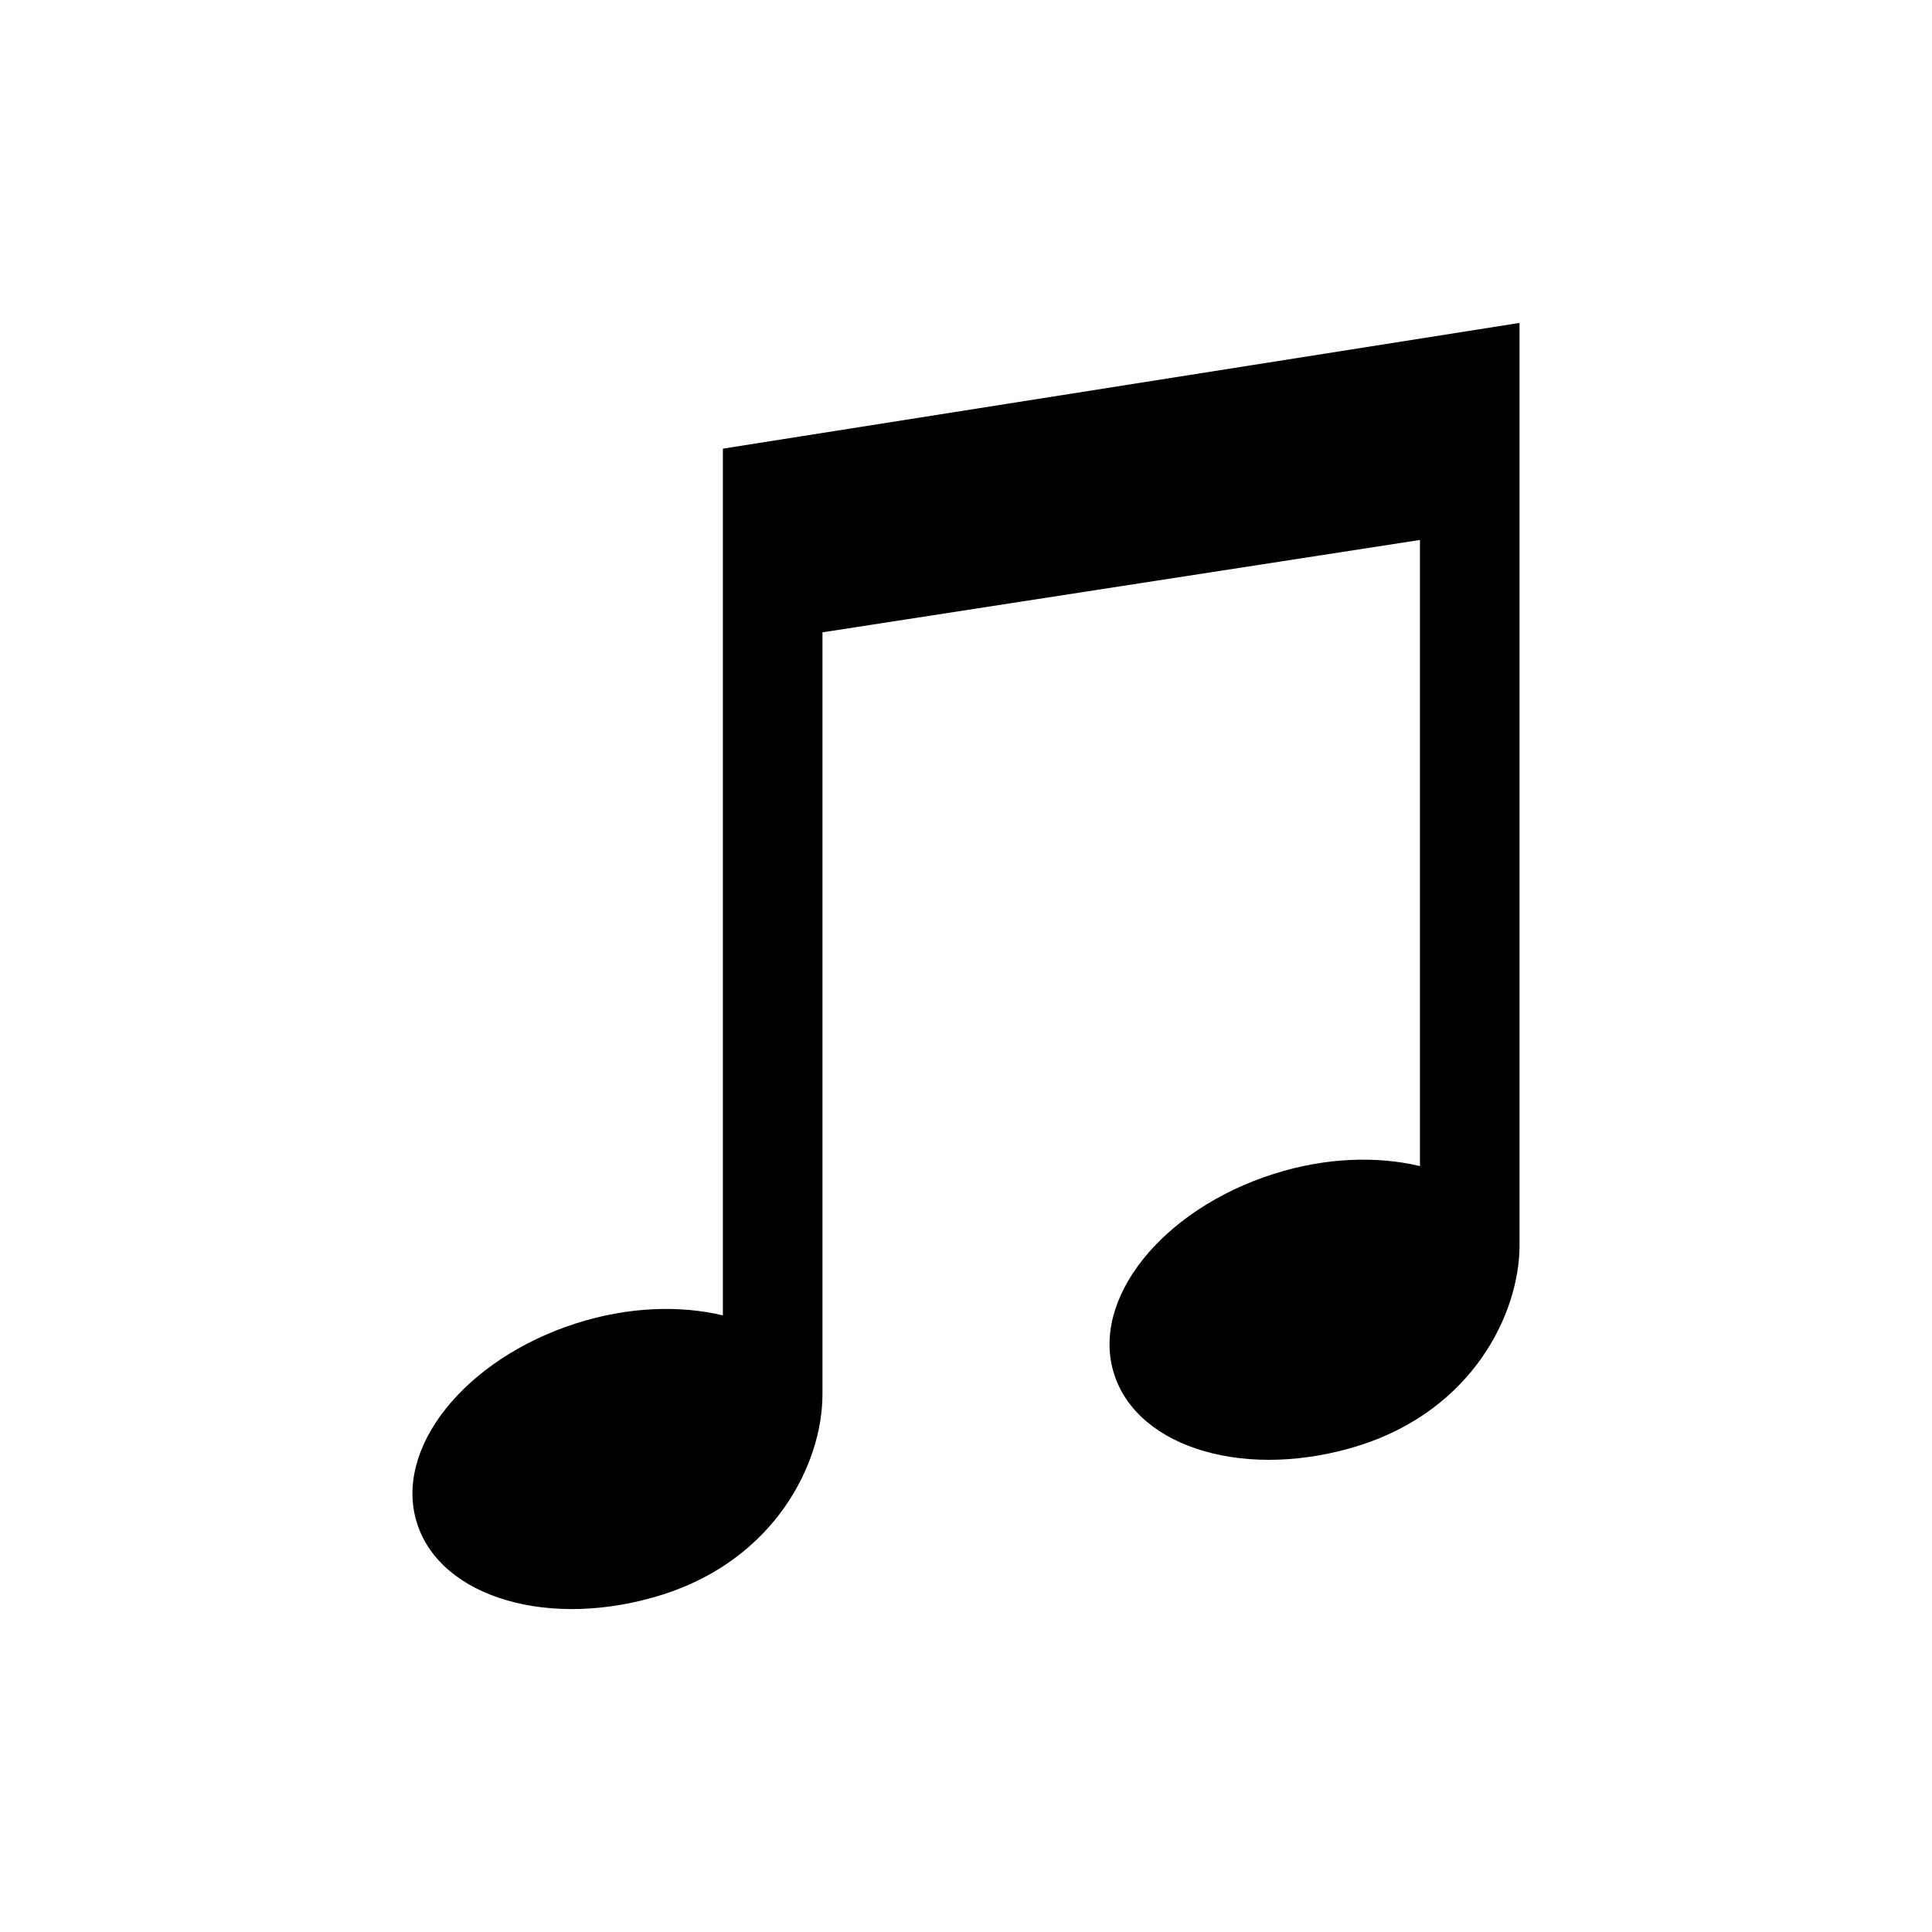
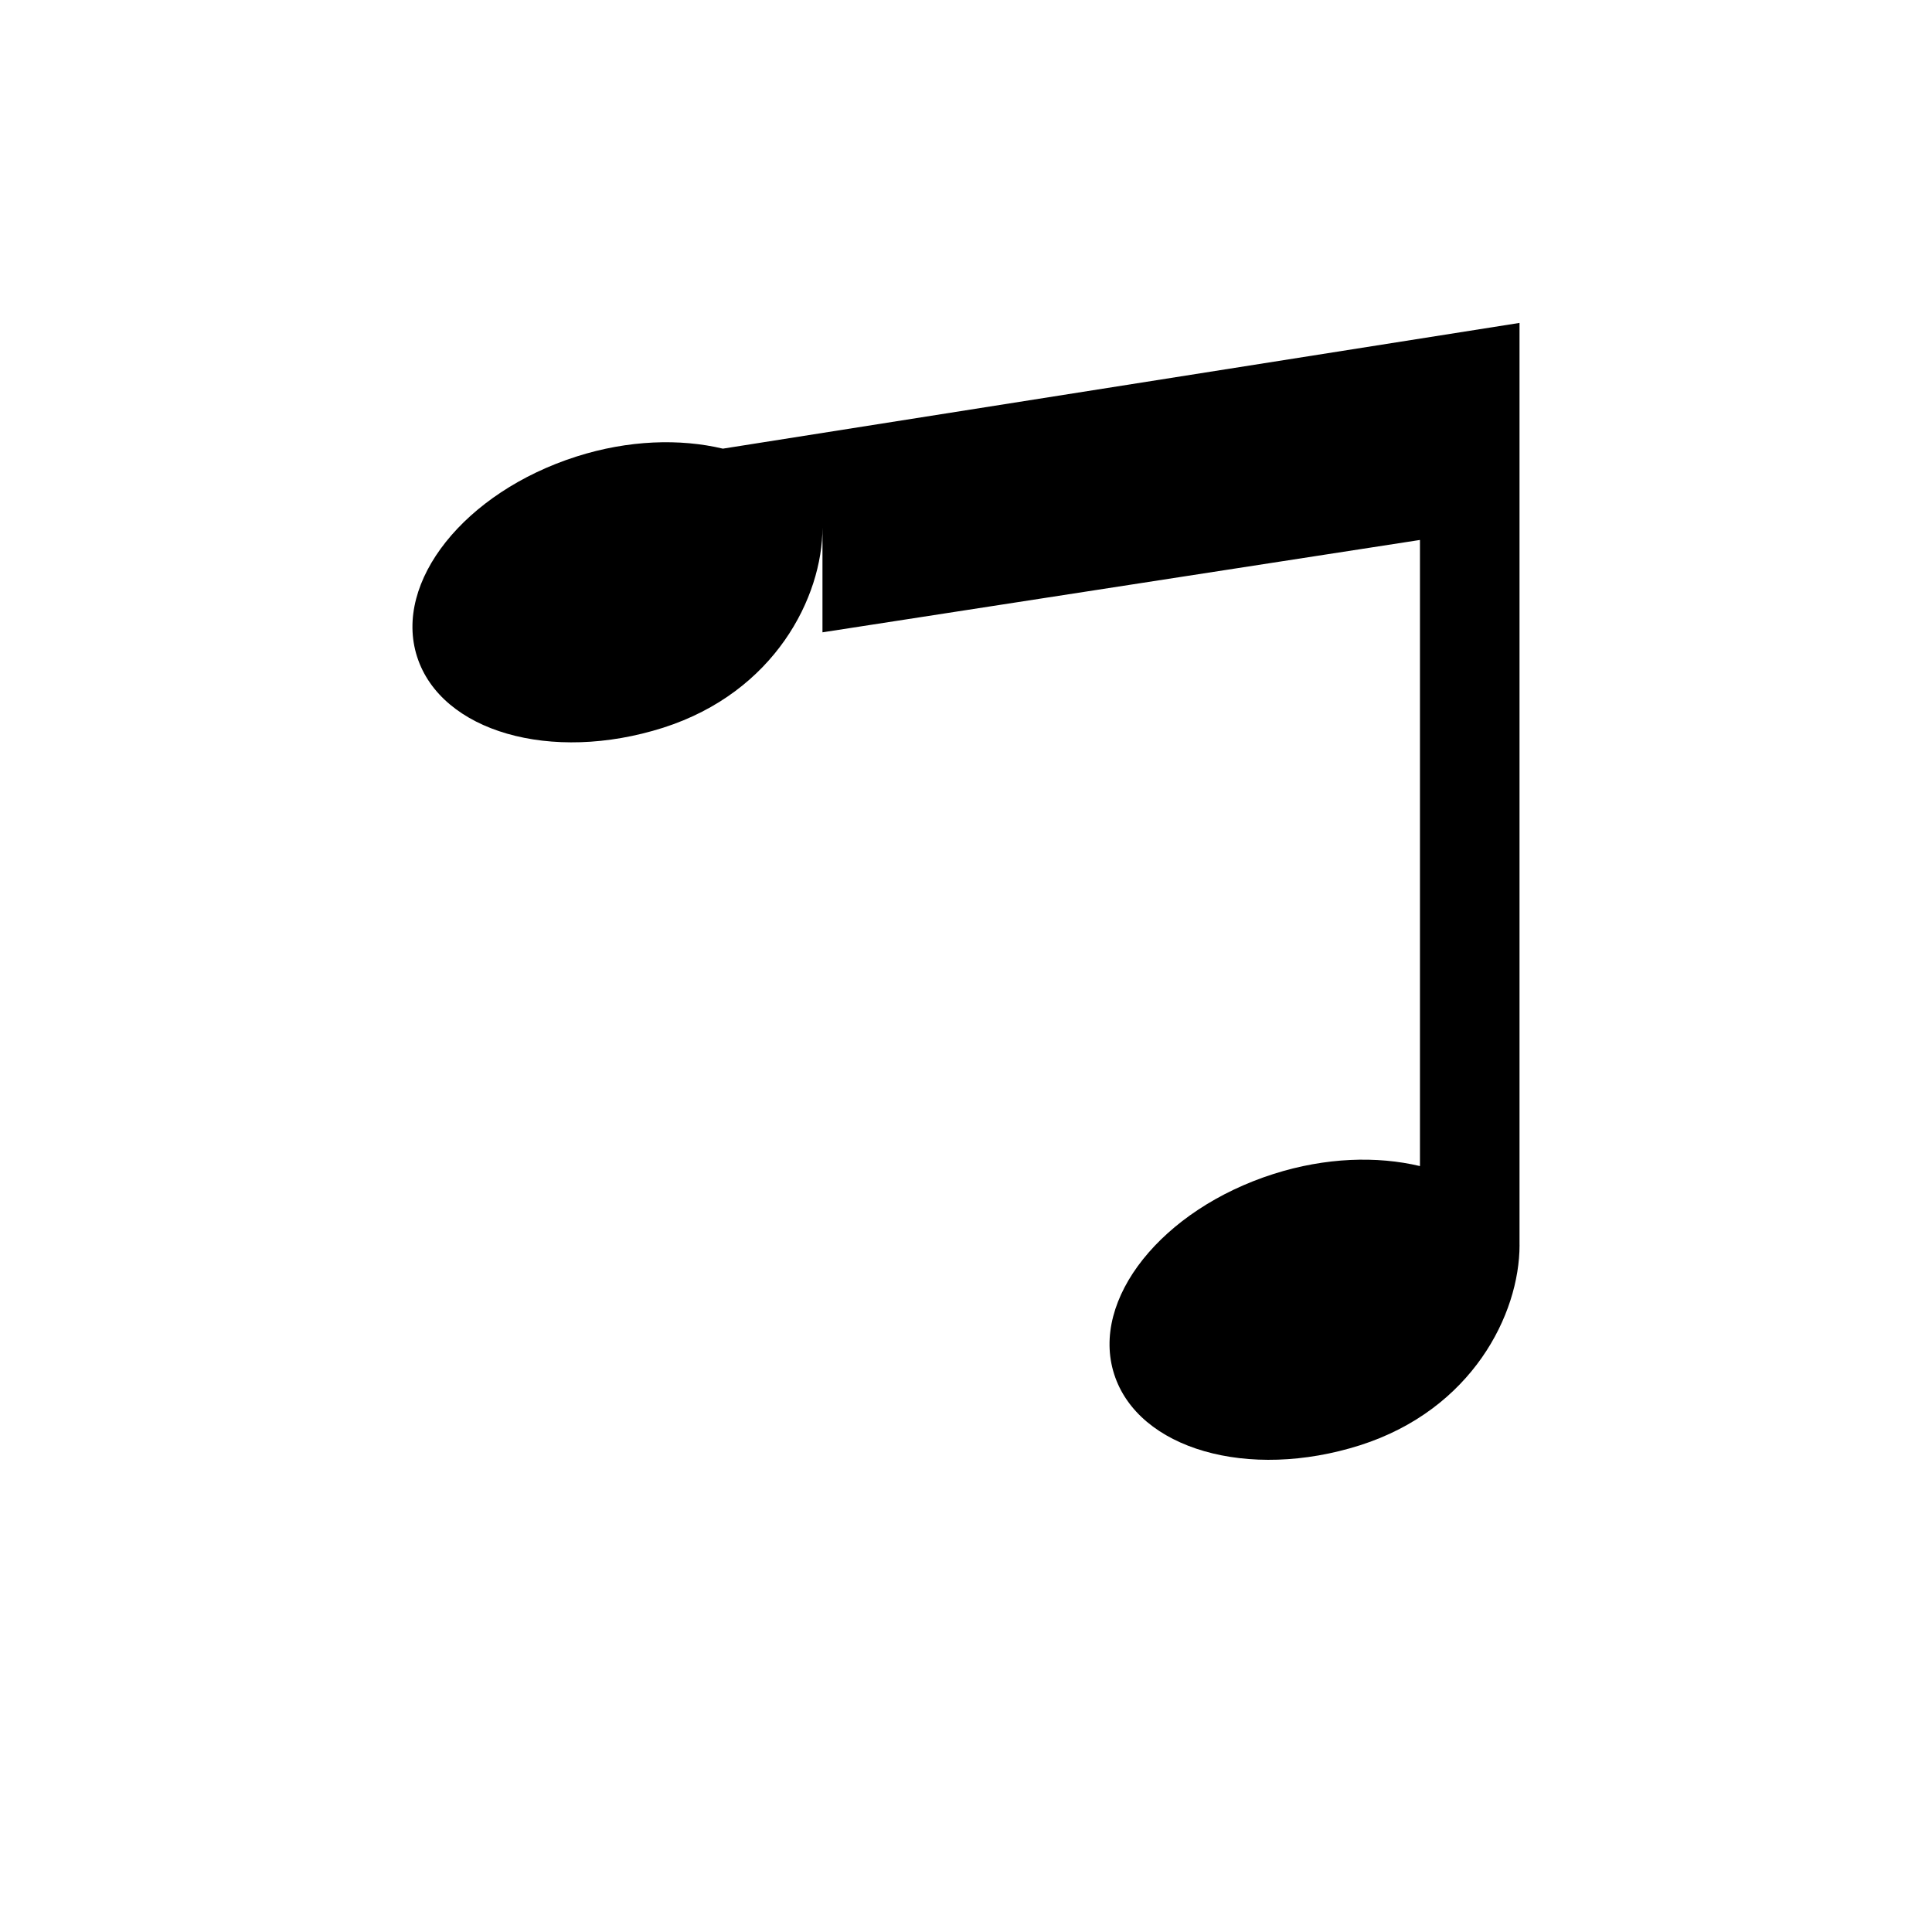
<svg xmlns="http://www.w3.org/2000/svg" data-name="Layer 1" viewBox="0 0 1000 1000">
-   <path d="M786.5 644.34v-477.2l-412.34 65.08v448.61c-22.19-5.27-48.8-4.53-75.79 4.08-57.88 18.47-94.9 64.89-82.49 103.61 12.42 38.79 69.4 55.2 127.34 36.77 57.88-18.49 82.49-67.69 82.49-103.63V327.29l309.26-47.81v324.08c-22.19-5.27-48.78-4.53-75.79 4.08-57.88 18.47-94.9 64.89-82.49 103.63 12.42 38.79 69.4 55.2 127.34 36.77 57.88-18.52 82.49-67.73 82.49-103.68l-.02-.02Z" style="stroke-width:0" />
+   <path d="M786.5 644.34v-477.2l-412.34 65.08c-22.19-5.27-48.8-4.53-75.79 4.08-57.88 18.47-94.9 64.89-82.49 103.61 12.42 38.79 69.4 55.2 127.34 36.77 57.88-18.49 82.49-67.69 82.49-103.63V327.29l309.26-47.81v324.08c-22.19-5.27-48.78-4.53-75.79 4.08-57.88 18.47-94.9 64.89-82.49 103.63 12.42 38.79 69.4 55.2 127.34 36.77 57.88-18.52 82.49-67.73 82.49-103.68l-.02-.02Z" style="stroke-width:0" />
</svg>